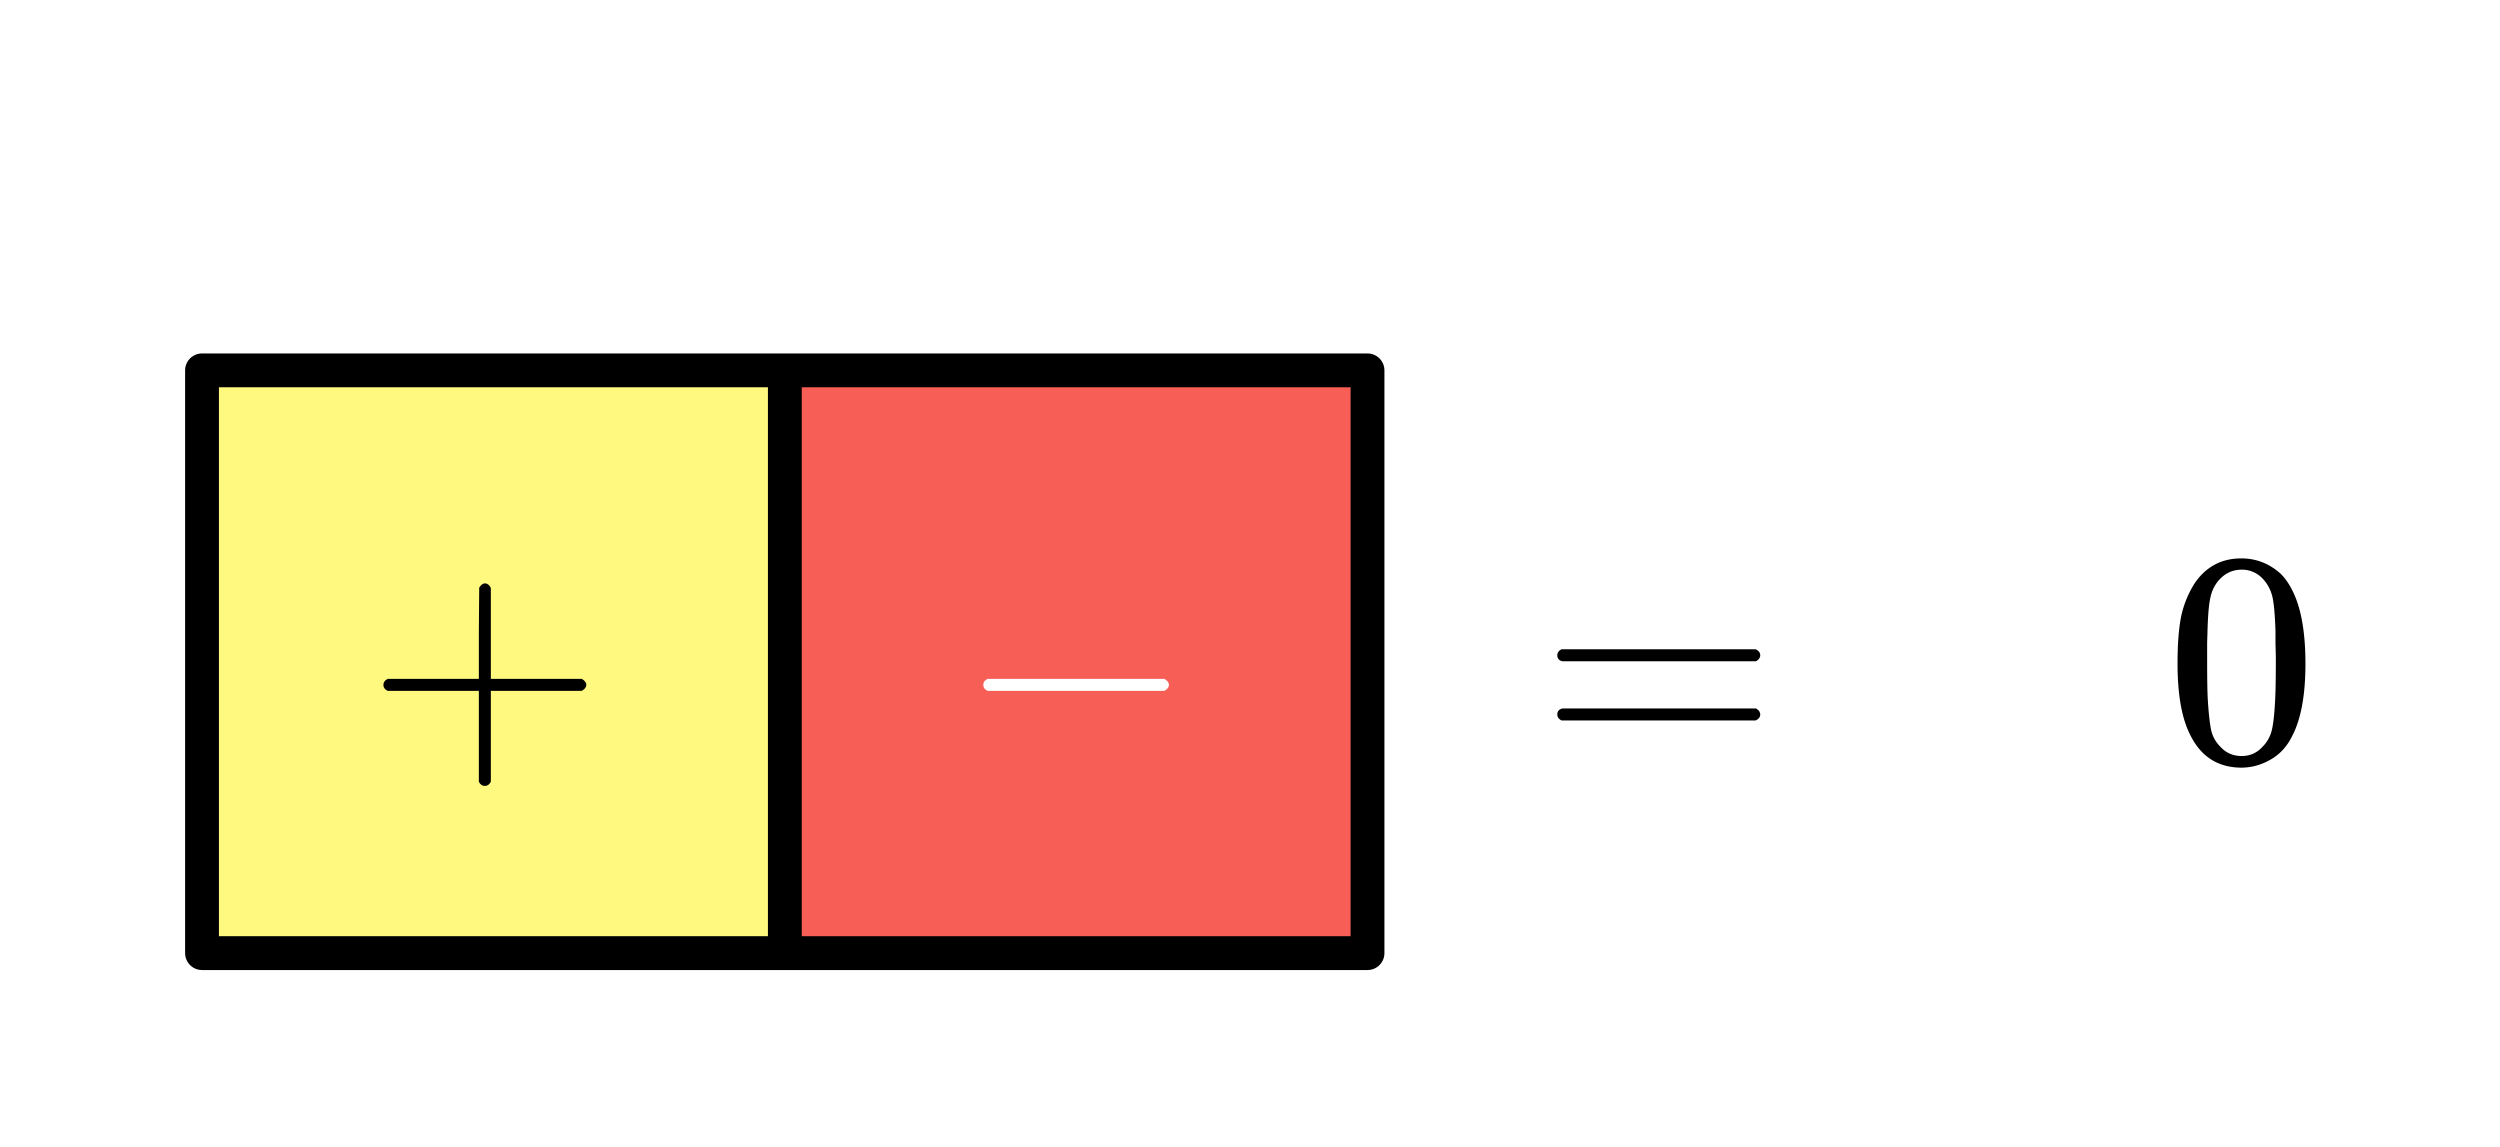
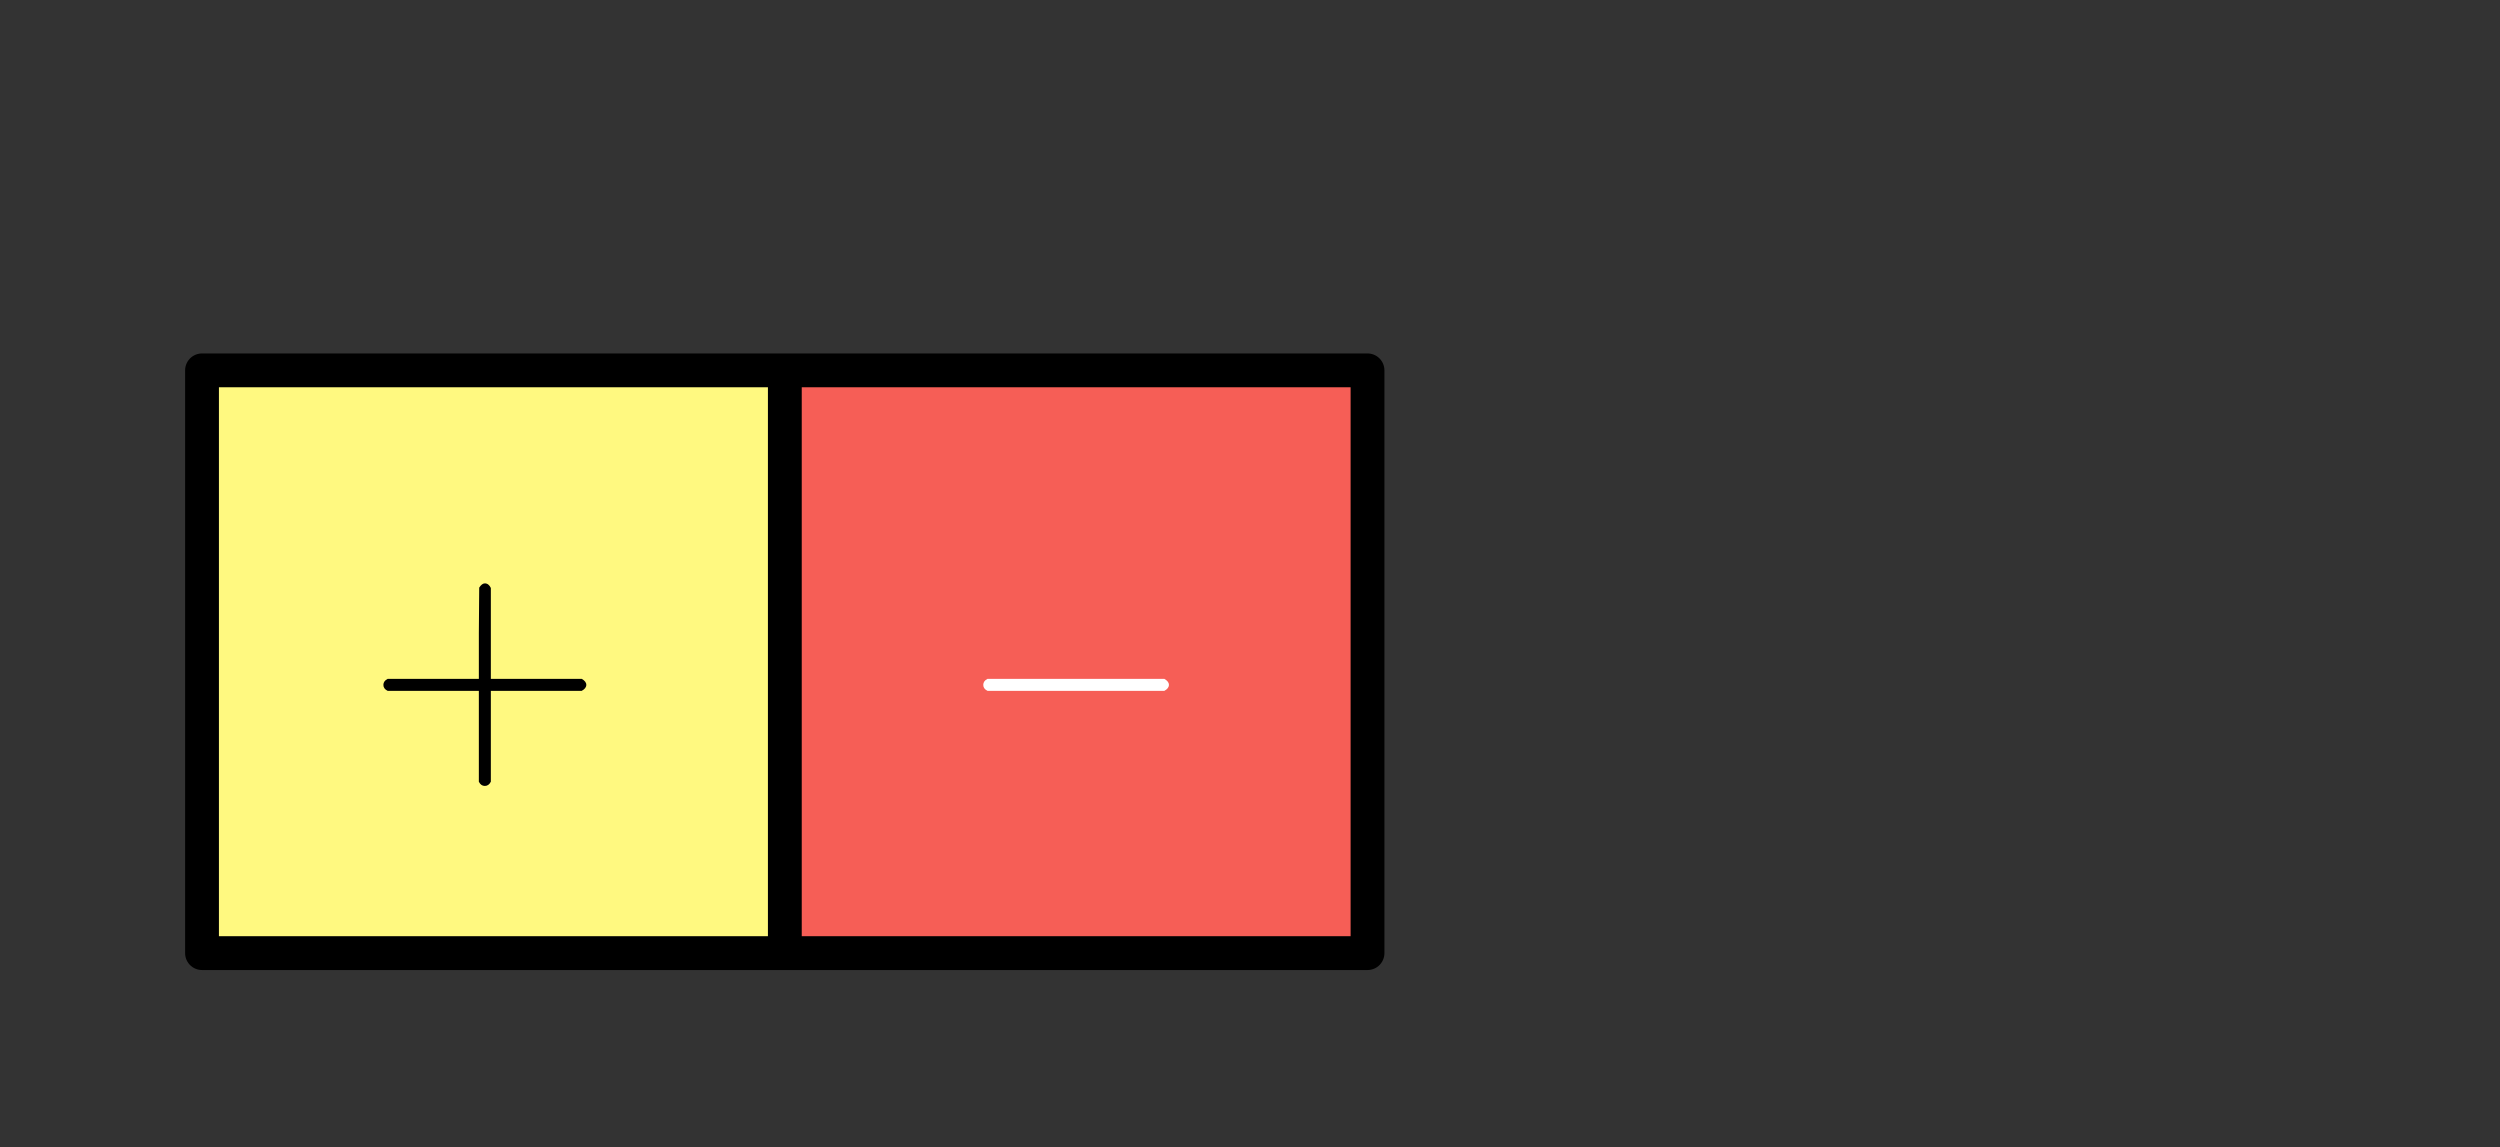
<svg xmlns="http://www.w3.org/2000/svg" xmlns:xlink="http://www.w3.org/1999/xlink" width="147.84" height="67.84" viewBox="0 0 110.88 50.88">
  <rect x="0" y="0" width="110.88" height="50.88" fill="#333333" stroke="none" />
  <defs>
    <symbol overflow="visible" id="b">
      <path d="M.938-3.11C.813-3.171.75-3.257.75-3.374c0-.113.063-.203.188-.266h4.046v-2.03L5-7.688c.082-.125.164-.188.25-.188.113 0 .203.07.266.203v4.031h4.03c.134.075.204.164.204.266 0 .105-.07.195-.203.266H5.516V.92c-.063.126-.153.188-.266.188-.117 0-.203-.062-.266-.187V-3.11zm0 0" />
    </symbol>
    <symbol overflow="visible" id="c">
      <path d="M1.328-3.11c-.125-.062-.187-.148-.187-.265 0-.113.062-.203.187-.266h7.844c.133.075.203.164.203.266 0 .105-.07.195-.203.266zm0 0" />
    </symbol>
    <symbol overflow="visible" id="d">
-       <path d="M.75-4.688c0-.113.063-.203.188-.265h8.609c.133.062.203.152.203.266 0 .105-.063.195-.188.265H.97C.82-4.46.75-4.55.75-4.688zm0 2.625c0-.132.07-.222.219-.265h8.594c.007 0 .03.015.062.047.031.023.05.039.063.047.007.011.019.03.03.062a.21.21 0 0 1 .032.11c0 .117-.07.203-.203.265H.937C.813-1.859.75-1.945.75-2.063zm0 0" />
-     </symbol>
+       </symbol>
    <symbol overflow="visible" id="e">
-       <path d="M1.297-7.89c.5-.727 1.187-1.094 2.062-1.094.657 0 1.235.226 1.735.671.238.231.441.54.61.922.331.743.5 1.766.5 3.079 0 1.386-.196 2.449-.579 3.187-.25.523-.621.902-1.11 1.14a2.534 2.534 0 0 1-1.14.282c-1.031 0-1.79-.473-2.266-1.422-.386-.738-.578-1.8-.578-3.188 0-.843.051-1.535.156-2.078.114-.539.317-1.039.61-1.5zm3.031-.173a1.252 1.252 0 0 0-.953-.421c-.375 0-.7.14-.969.421-.199.211-.336.465-.406.766-.074.293-.121.805-.14 1.531 0 .055-.008.23-.016.532v.734c0 .867.008 1.469.031 1.813.04.636.094 1.09.156 1.359.07.273.207.508.406.703.25.273.563.406.938.406.363 0 .672-.133.922-.406.195-.195.332-.43.406-.703.07-.27.125-.723.156-1.36.02-.343.032-.945.032-1.812 0-.195-.008-.441-.016-.734v-.532c-.023-.726-.07-1.238-.14-1.53-.075-.302-.212-.556-.407-.766zm0 0" />
-     </symbol>
+       </symbol>
    <clipPath id="a">
-       <path d="M0 0h110.879v50.879H0zm0 0" />
-     </clipPath>
+       </clipPath>
  </defs>
  <g clip-path="url(#a)" fill="#fff">
-     <path d="M0 0h110.88v50.88H0z" />
    <path d="M0 0h110.88v50.88H0z" />
  </g>
  <path d="M8.96 16.426H34.81v25.847H8.96zm0 0" fill="#fff980" />
  <path d="M34.809 16.426h25.843v25.847H34.81zm0 0" fill="#f65e56" />
  <path d="M34.809 16.426v25.847M34.809 42.273H8.96M8.96 42.273V16.426M8.96 16.426H34.81M60.652 16.426v25.847M60.652 42.273H34.81M34.809 42.273V16.426M34.809 16.426h25.843" fill="none" stroke-width="1.5" stroke-linecap="round" stroke="#000" />
  <use xlink:href="#b" x="16.254" y="33.75" />
  <use xlink:href="#c" x="42.469" y="33.75" fill="#fff" />
  <use xlink:href="#d" x="68.32" y="33.75" />
  <use xlink:href="#e" x="96.047" y="33.75" />
</svg>